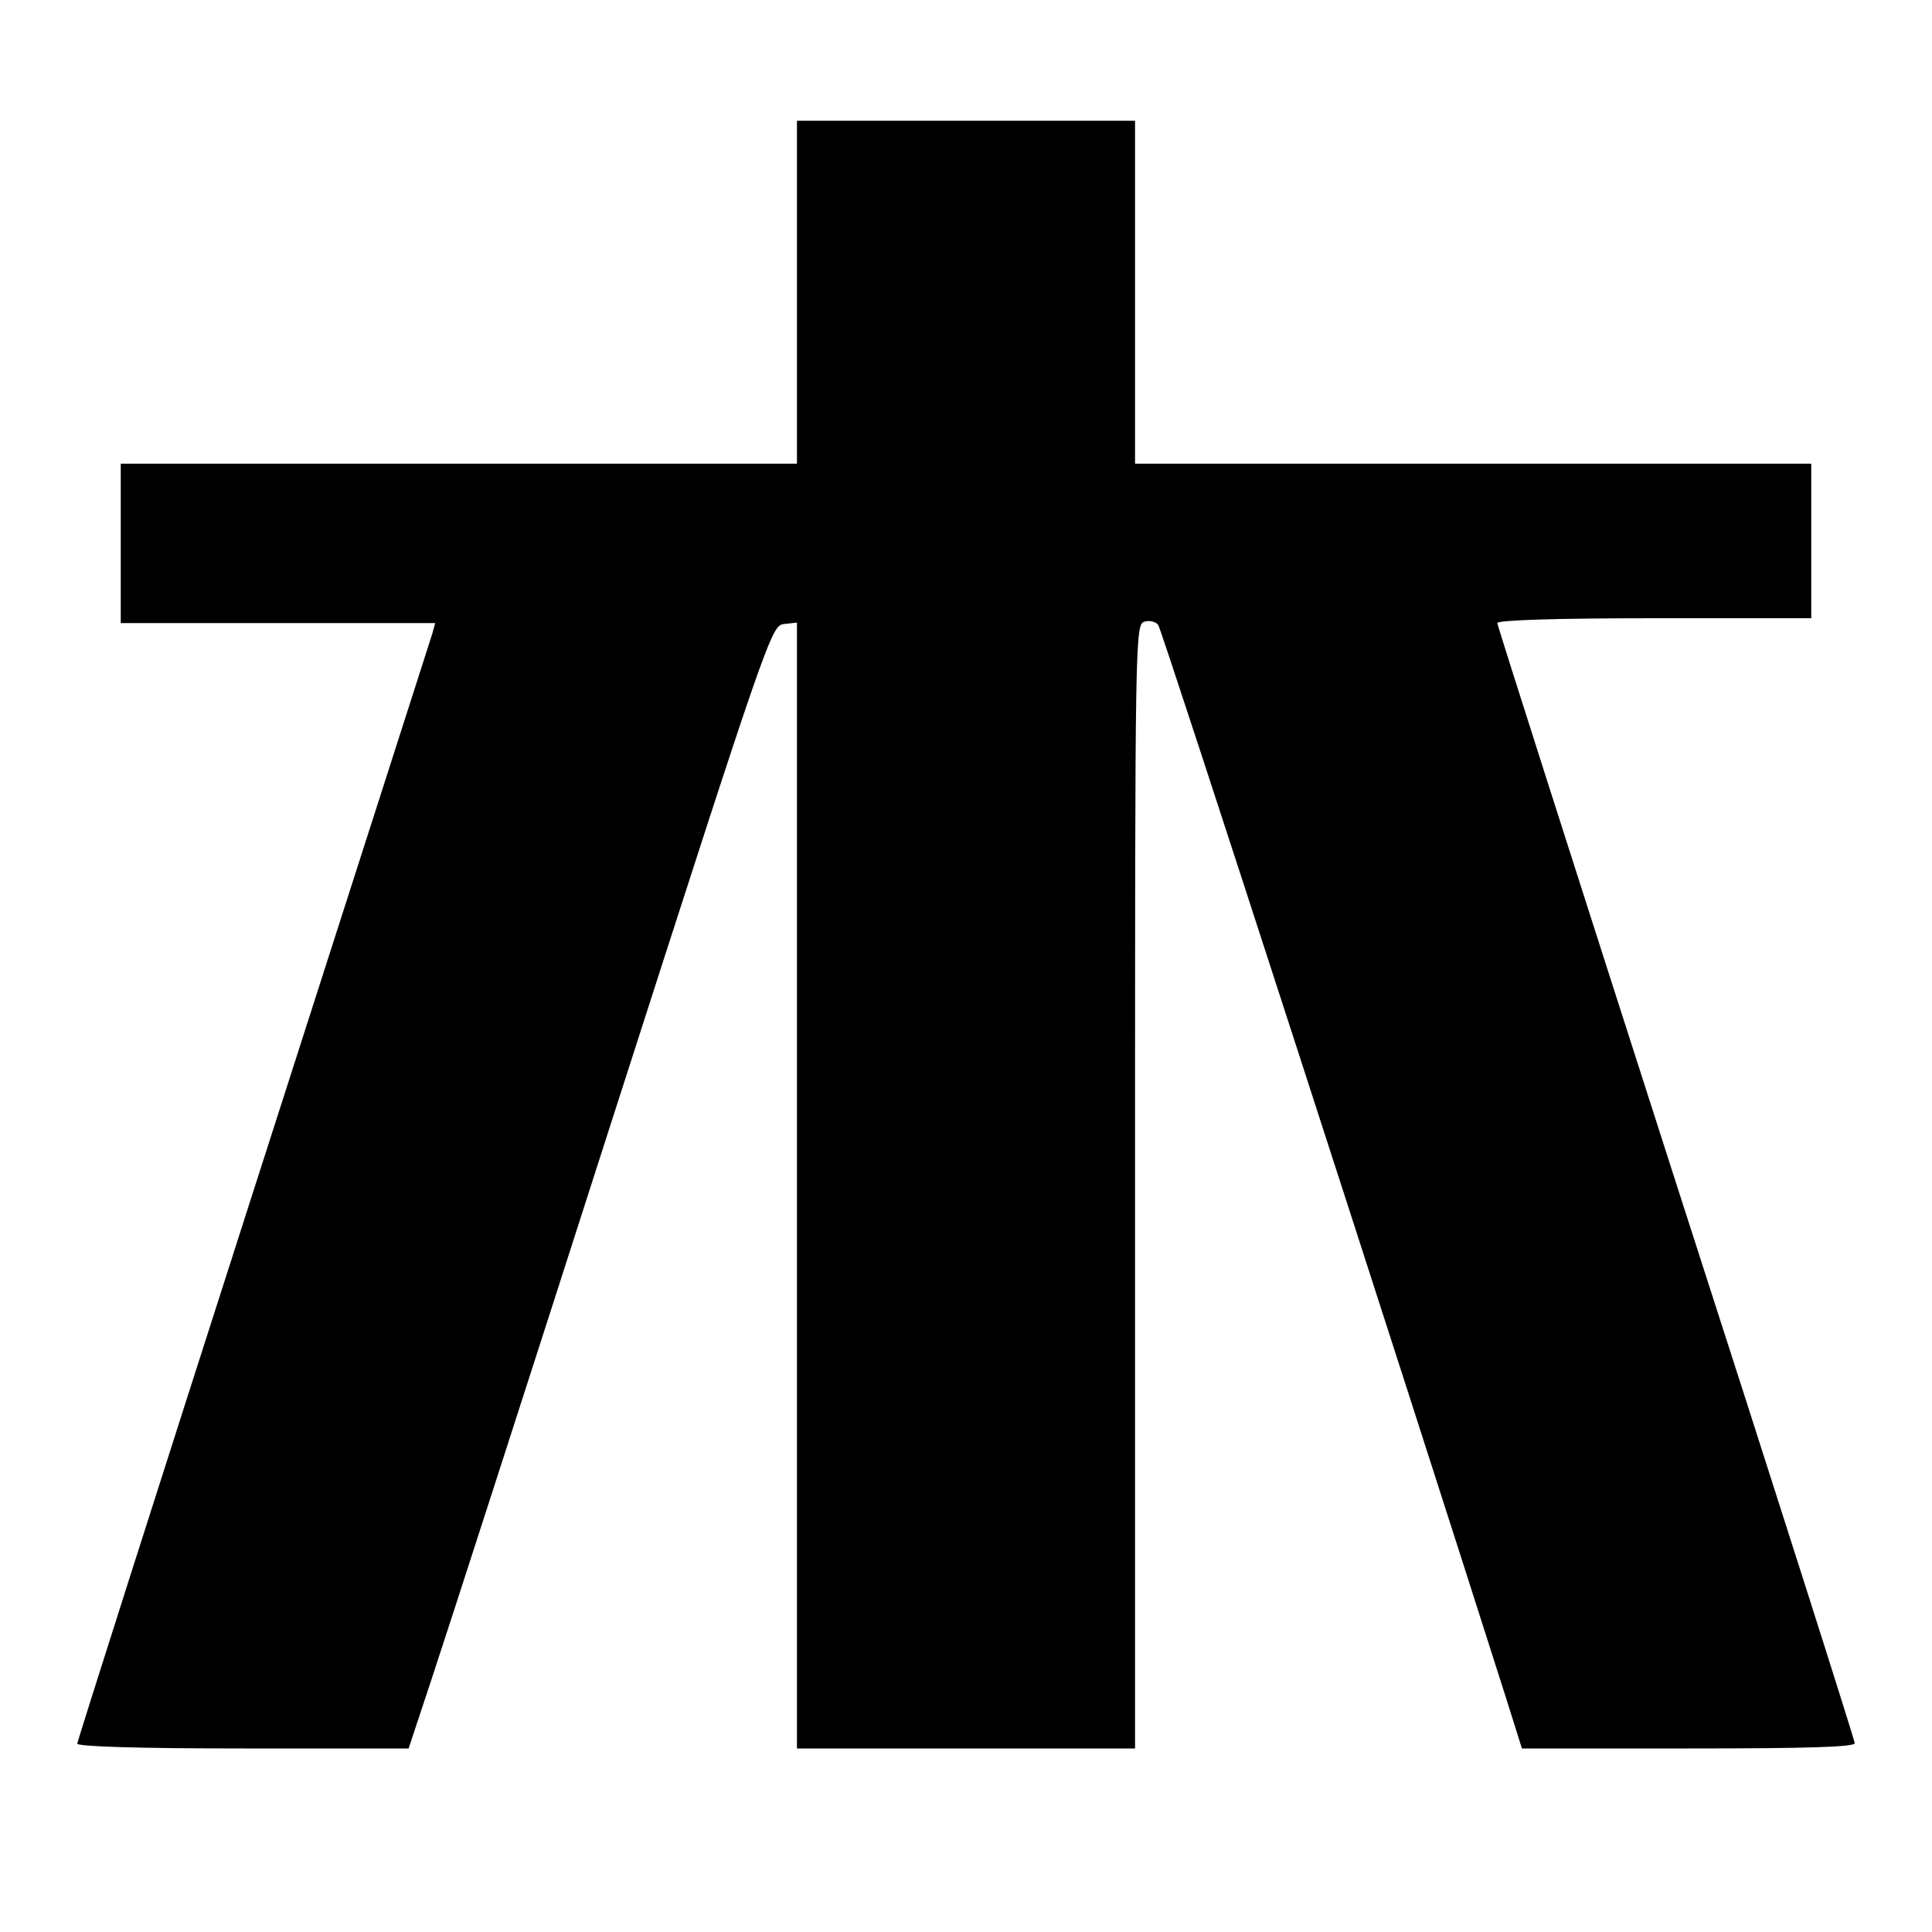
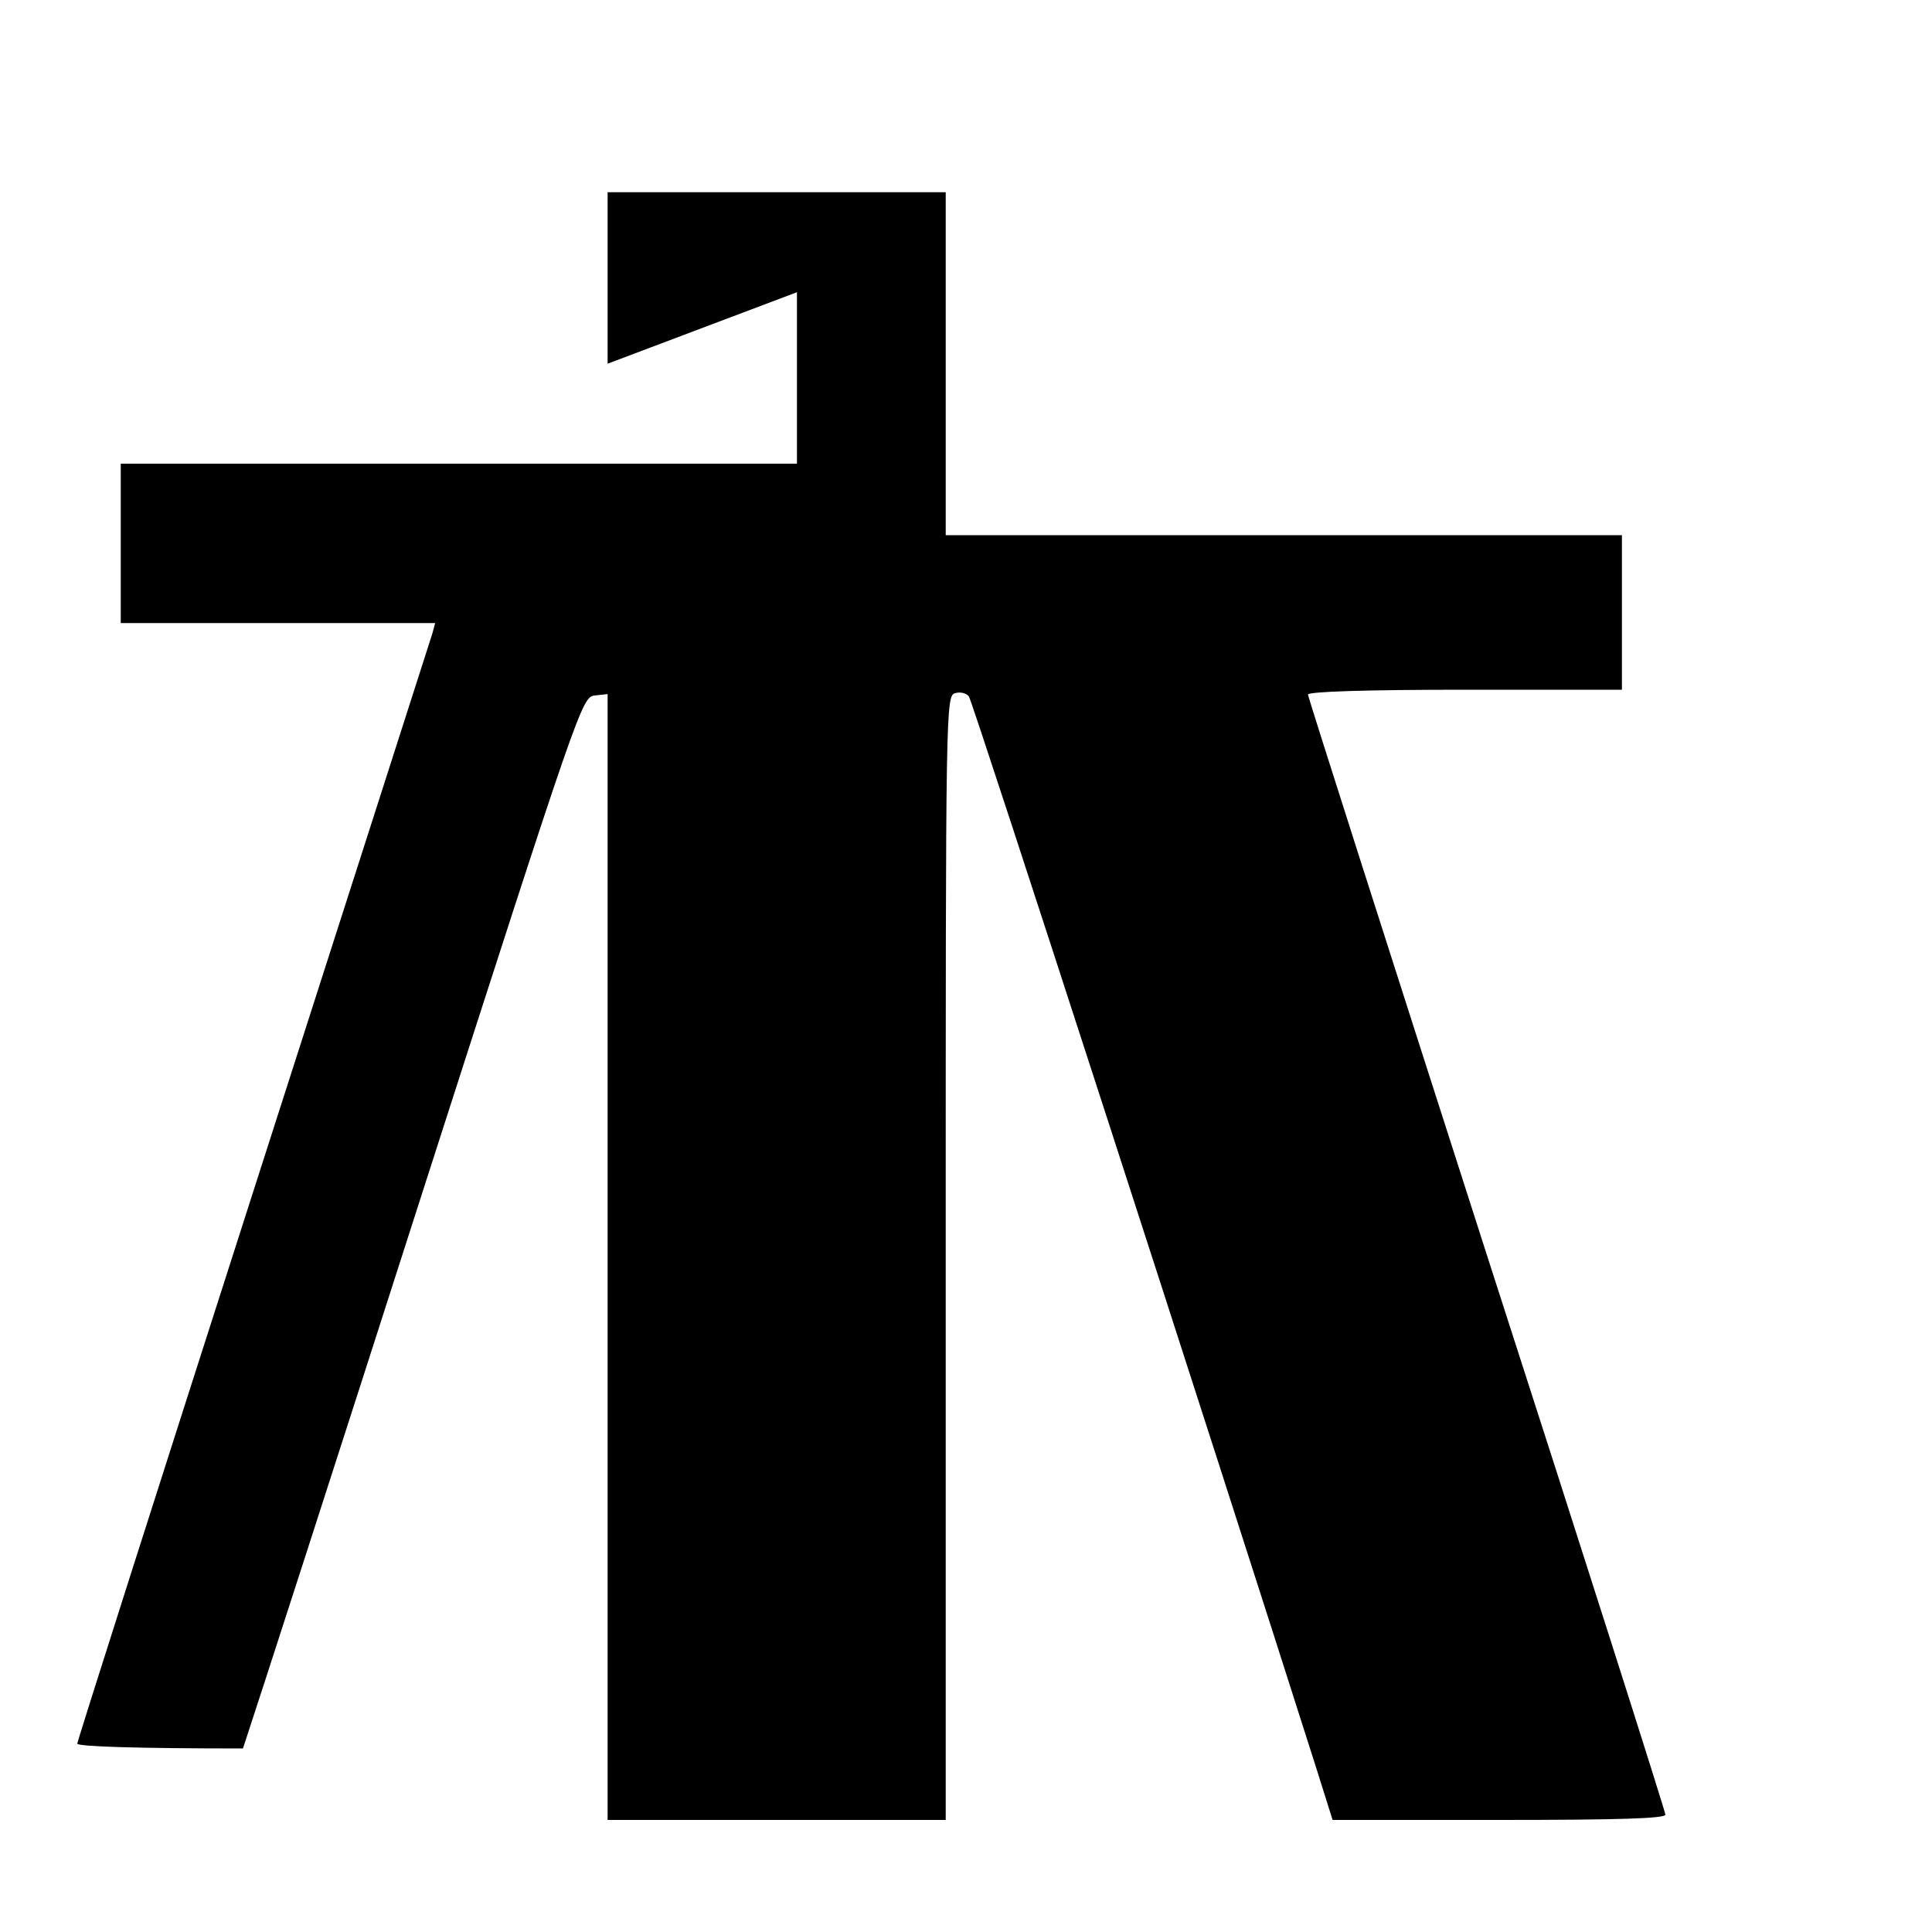
<svg xmlns="http://www.w3.org/2000/svg" version="1.0" width="400pt" height="400pt" viewBox="0 0 400 400" preserveAspectRatio="xMidYMid meet">
  <g transform="translate(0,400) scale(0.1,-0.1)" fill="#000000" stroke="none">
-     <path d="M1650 3395 l0 -355 -700 0 -700 0 0 -165 0 -165 326 0 325 0 -6 -22 c-4 -13 -171 -533 -371 -1156 -200 -623 -364 -1137 -364 -1142 0 -6 125 -10 343 -10 l343 0 49 148 c27 81 196 604 375 1162 321 998 327 1015 353 1018 l27 3 0 -1165 0 -1166 350 0 350 0 0 1164 c0 1148 0 1164 20 1169 10 3 23 0 28 -7 7 -8 512 -1567 719 -2218 l34 -108 344 0 c248 0 345 3 345 11 0 6 -166 528 -370 1160 -203 632 -370 1154 -370 1159 0 6 118 10 325 10 l325 0 0 160 0 160 -700 0 -700 0 0 355 0 355 -350 0 -350 0 0 -355z" />
+     <path d="M1650 3395 l0 -355 -700 0 -700 0 0 -165 0 -165 326 0 325 0 -6 -22 c-4 -13 -171 -533 -371 -1156 -200 -623 -364 -1137 -364 -1142 0 -6 125 -10 343 -10 c27 81 196 604 375 1162 321 998 327 1015 353 1018 l27 3 0 -1165 0 -1166 350 0 350 0 0 1164 c0 1148 0 1164 20 1169 10 3 23 0 28 -7 7 -8 512 -1567 719 -2218 l34 -108 344 0 c248 0 345 3 345 11 0 6 -166 528 -370 1160 -203 632 -370 1154 -370 1159 0 6 118 10 325 10 l325 0 0 160 0 160 -700 0 -700 0 0 355 0 355 -350 0 -350 0 0 -355z" />
  </g>
</svg>